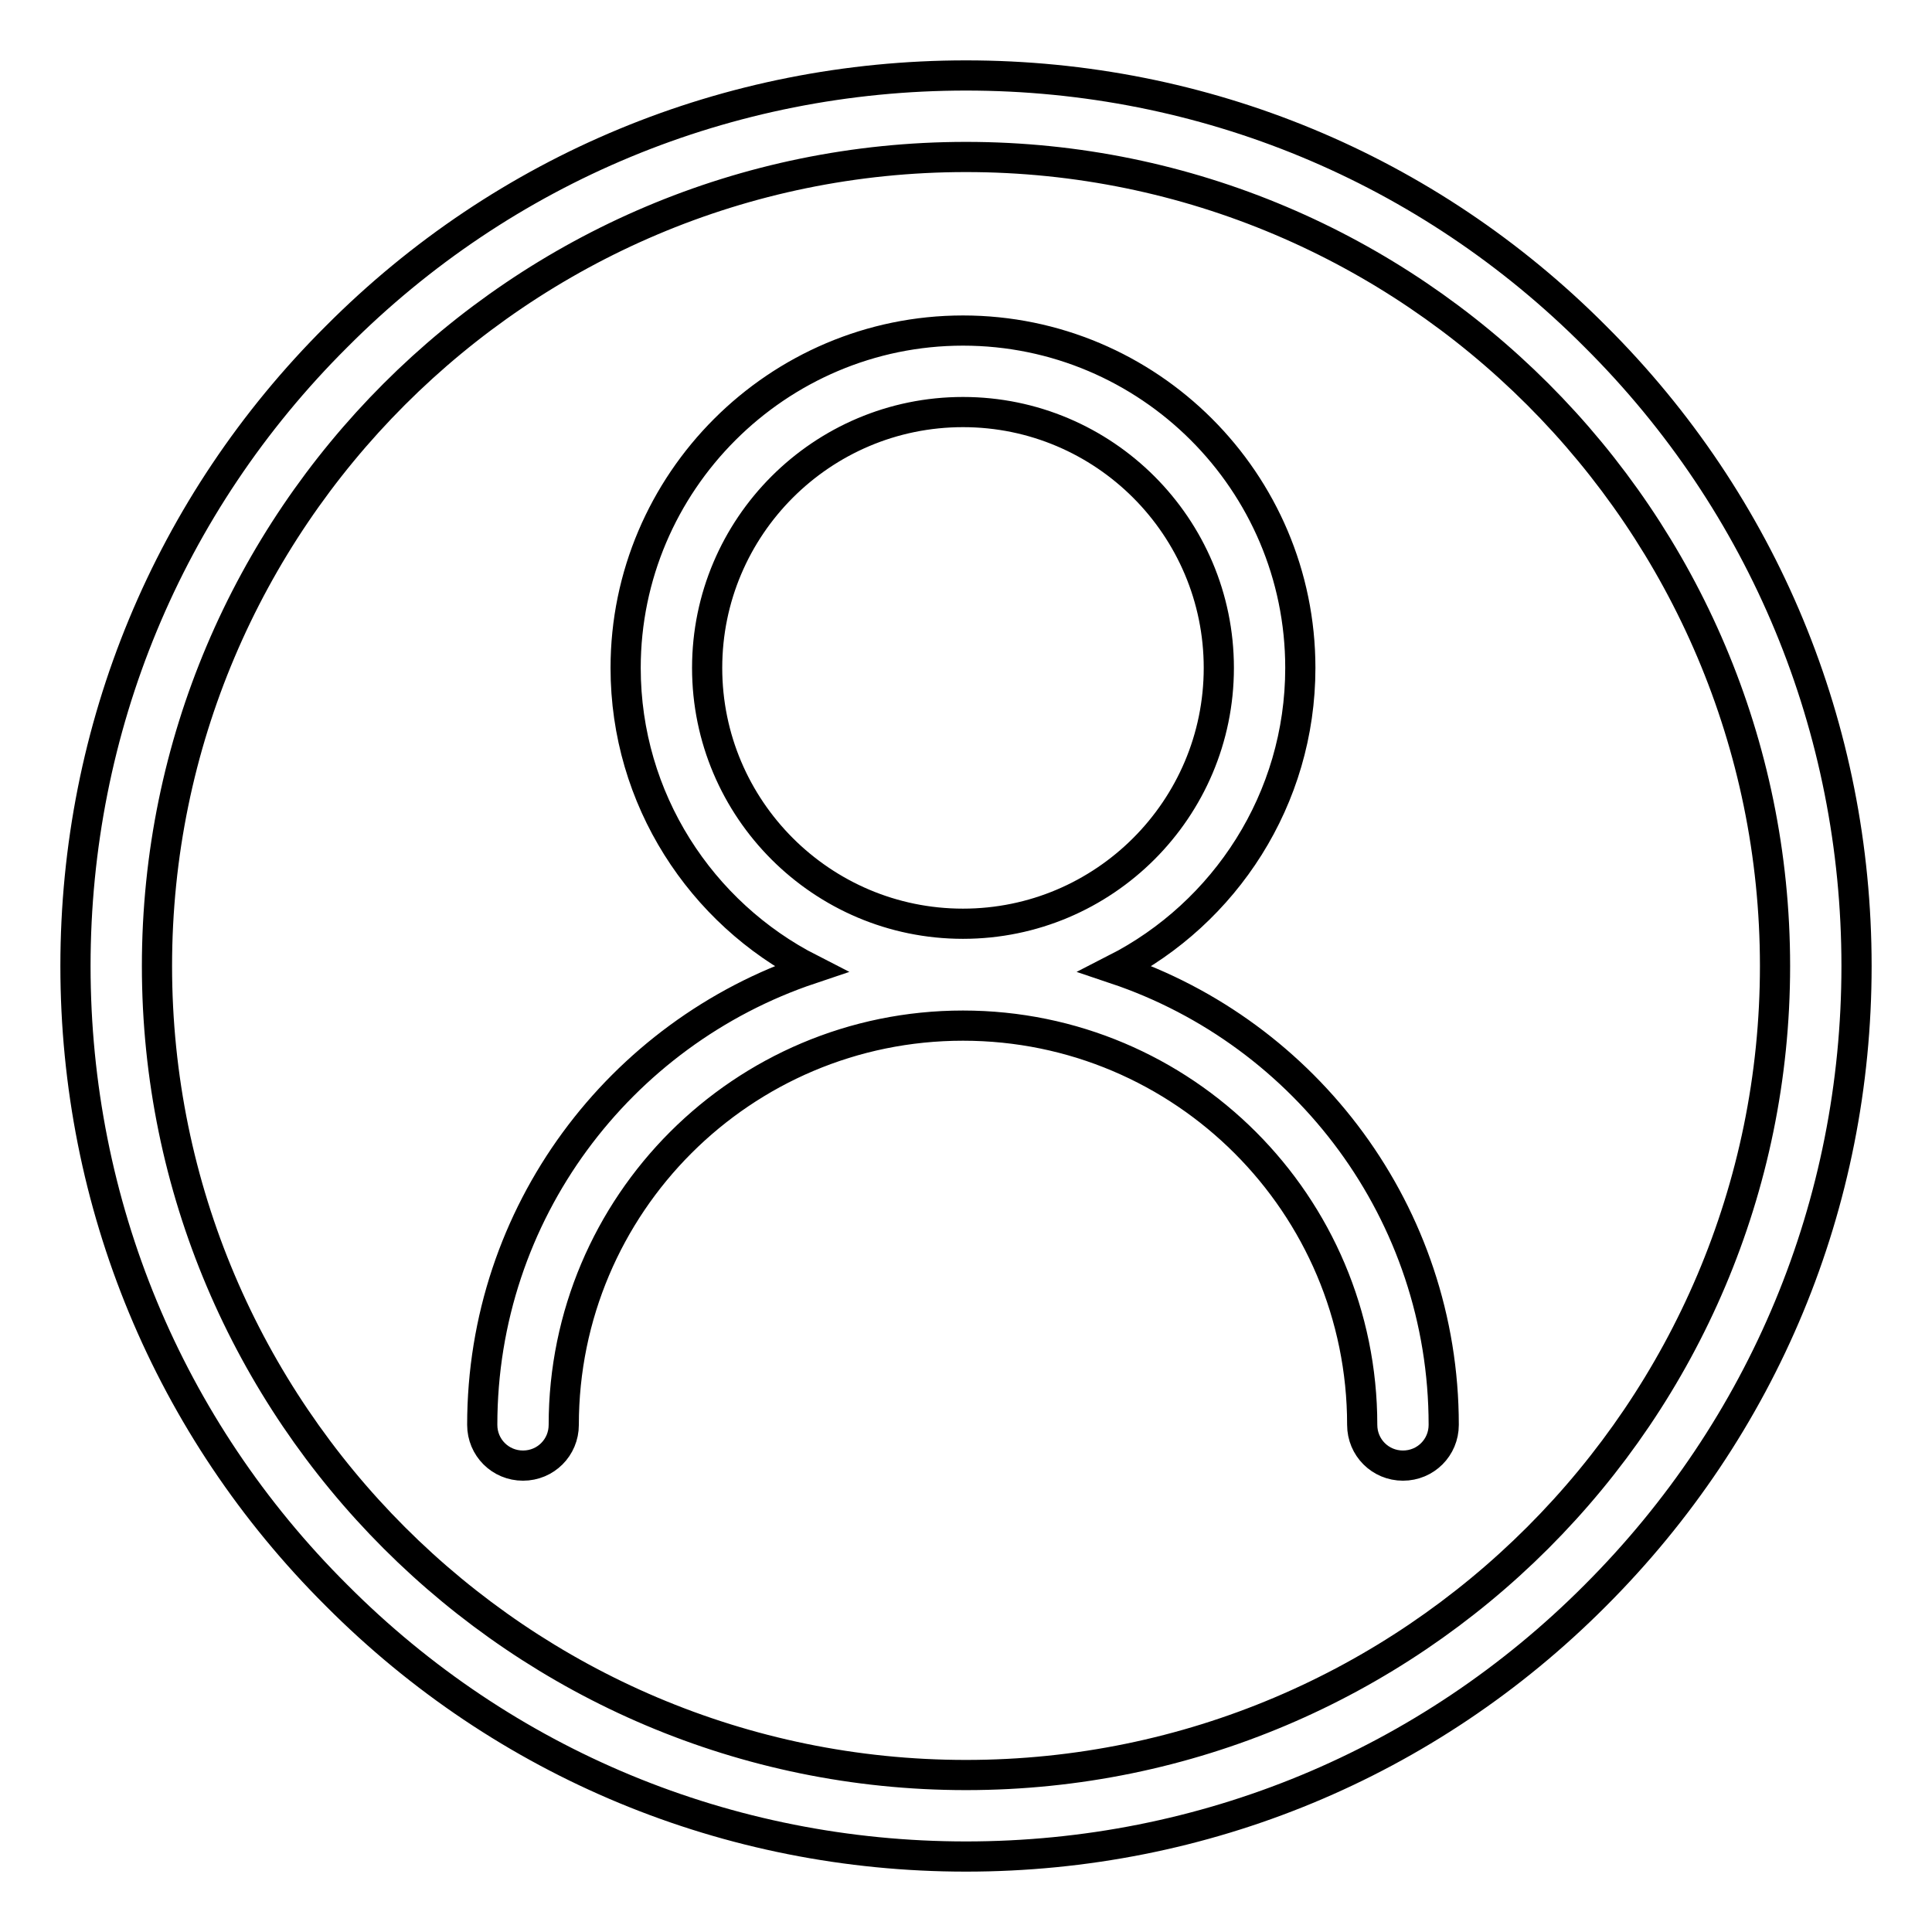
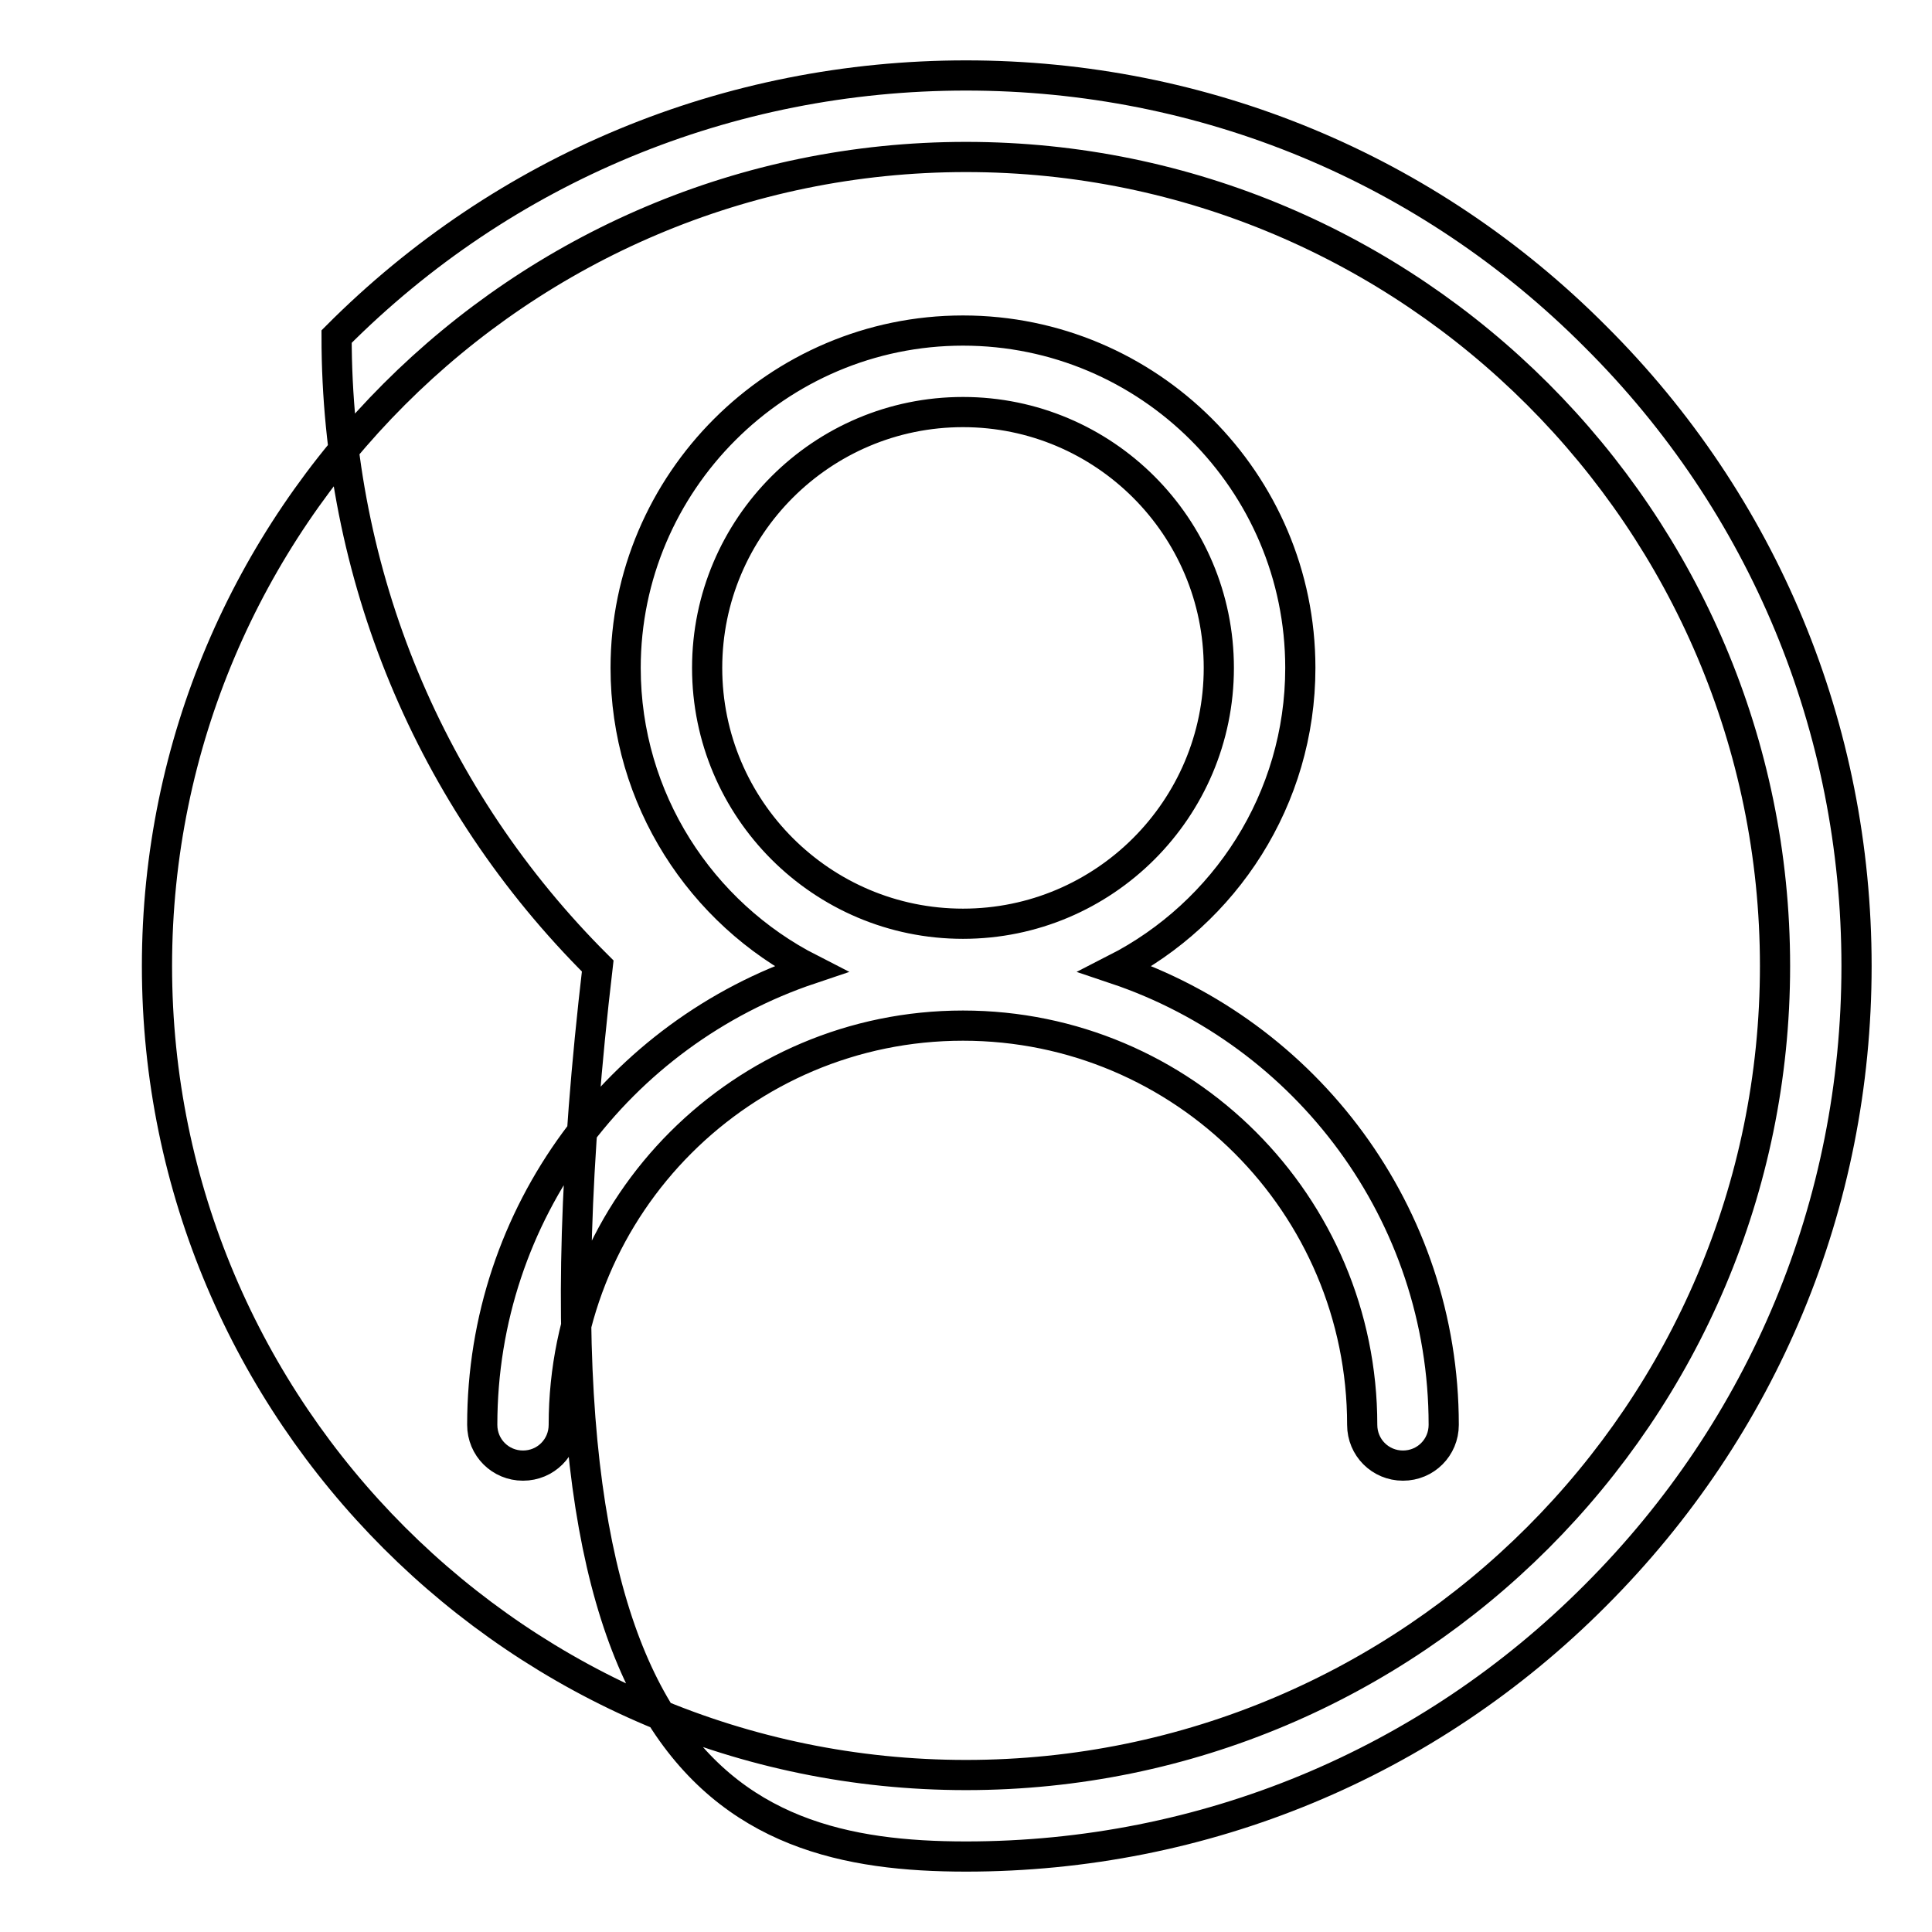
<svg xmlns="http://www.w3.org/2000/svg" version="1.1" x="0px" y="0px" viewBox="0 0 256 256" enable-background="new 0 0 256 256" xml:space="preserve">
  <g>
-     <path stroke-width="4" fill-opacity="0" stroke="#000000" d="M147.8,128.4c14.5-7.4,24.5-22.5,24.5-39.9c0-24.7-20.1-44.7-44.7-44.7S82.9,63.9,82.9,88.5 c0,17.4,10,32.5,24.5,39.9c-25.3,8.5-43.5,32.3-43.5,60.4c0,3,2.4,5.4,5.4,5.4c3,0,5.4-2.4,5.4-5.4c0-29.2,23.7-52.9,52.9-52.9 c29.2,0,52.9,23.7,52.9,52.9c0,3,2.4,5.4,5.4,5.4c3,0,5.4-2.4,5.4-5.4C191.3,160.8,173.1,136.9,147.8,128.4z M93.7,88.5 c0-18.7,15.2-33.9,33.9-33.9c18.7,0,33.9,15.2,33.9,33.9s-15.2,33.9-33.9,33.9C108.9,122.4,93.7,107.2,93.7,88.5z M211.4,44.6 C189.2,22.3,159.5,10,128,10c-31.5,0-61.2,12.3-83.4,34.6C22.3,66.8,10,96.5,10,128c0,31.5,12.3,61.2,34.6,83.4 C66.8,233.7,96.5,246,128,246c31.5,0,61.2-12.3,83.4-34.6c22.3-22.3,34.6-51.9,34.6-83.4C246,96.5,233.7,66.8,211.4,44.6z  M128,235.2c-59.1,0-107.2-48.1-107.2-107.2C20.8,68.9,68.9,20.8,128,20.8c59.1,0,107.2,48.1,107.2,107.2 C235.2,187.1,187.1,235.2,128,235.2z" />
+     <path stroke-width="4" fill-opacity="0" stroke="#000000" d="M147.8,128.4c14.5-7.4,24.5-22.5,24.5-39.9c0-24.7-20.1-44.7-44.7-44.7S82.9,63.9,82.9,88.5 c0,17.4,10,32.5,24.5,39.9c-25.3,8.5-43.5,32.3-43.5,60.4c0,3,2.4,5.4,5.4,5.4c3,0,5.4-2.4,5.4-5.4c0-29.2,23.7-52.9,52.9-52.9 c29.2,0,52.9,23.7,52.9,52.9c0,3,2.4,5.4,5.4,5.4c3,0,5.4-2.4,5.4-5.4C191.3,160.8,173.1,136.9,147.8,128.4z M93.7,88.5 c0-18.7,15.2-33.9,33.9-33.9c18.7,0,33.9,15.2,33.9,33.9s-15.2,33.9-33.9,33.9C108.9,122.4,93.7,107.2,93.7,88.5z M211.4,44.6 C189.2,22.3,159.5,10,128,10c-31.5,0-61.2,12.3-83.4,34.6c0,31.5,12.3,61.2,34.6,83.4 C66.8,233.7,96.5,246,128,246c31.5,0,61.2-12.3,83.4-34.6c22.3-22.3,34.6-51.9,34.6-83.4C246,96.5,233.7,66.8,211.4,44.6z  M128,235.2c-59.1,0-107.2-48.1-107.2-107.2C20.8,68.9,68.9,20.8,128,20.8c59.1,0,107.2,48.1,107.2,107.2 C235.2,187.1,187.1,235.2,128,235.2z" />
  </g>
</svg>